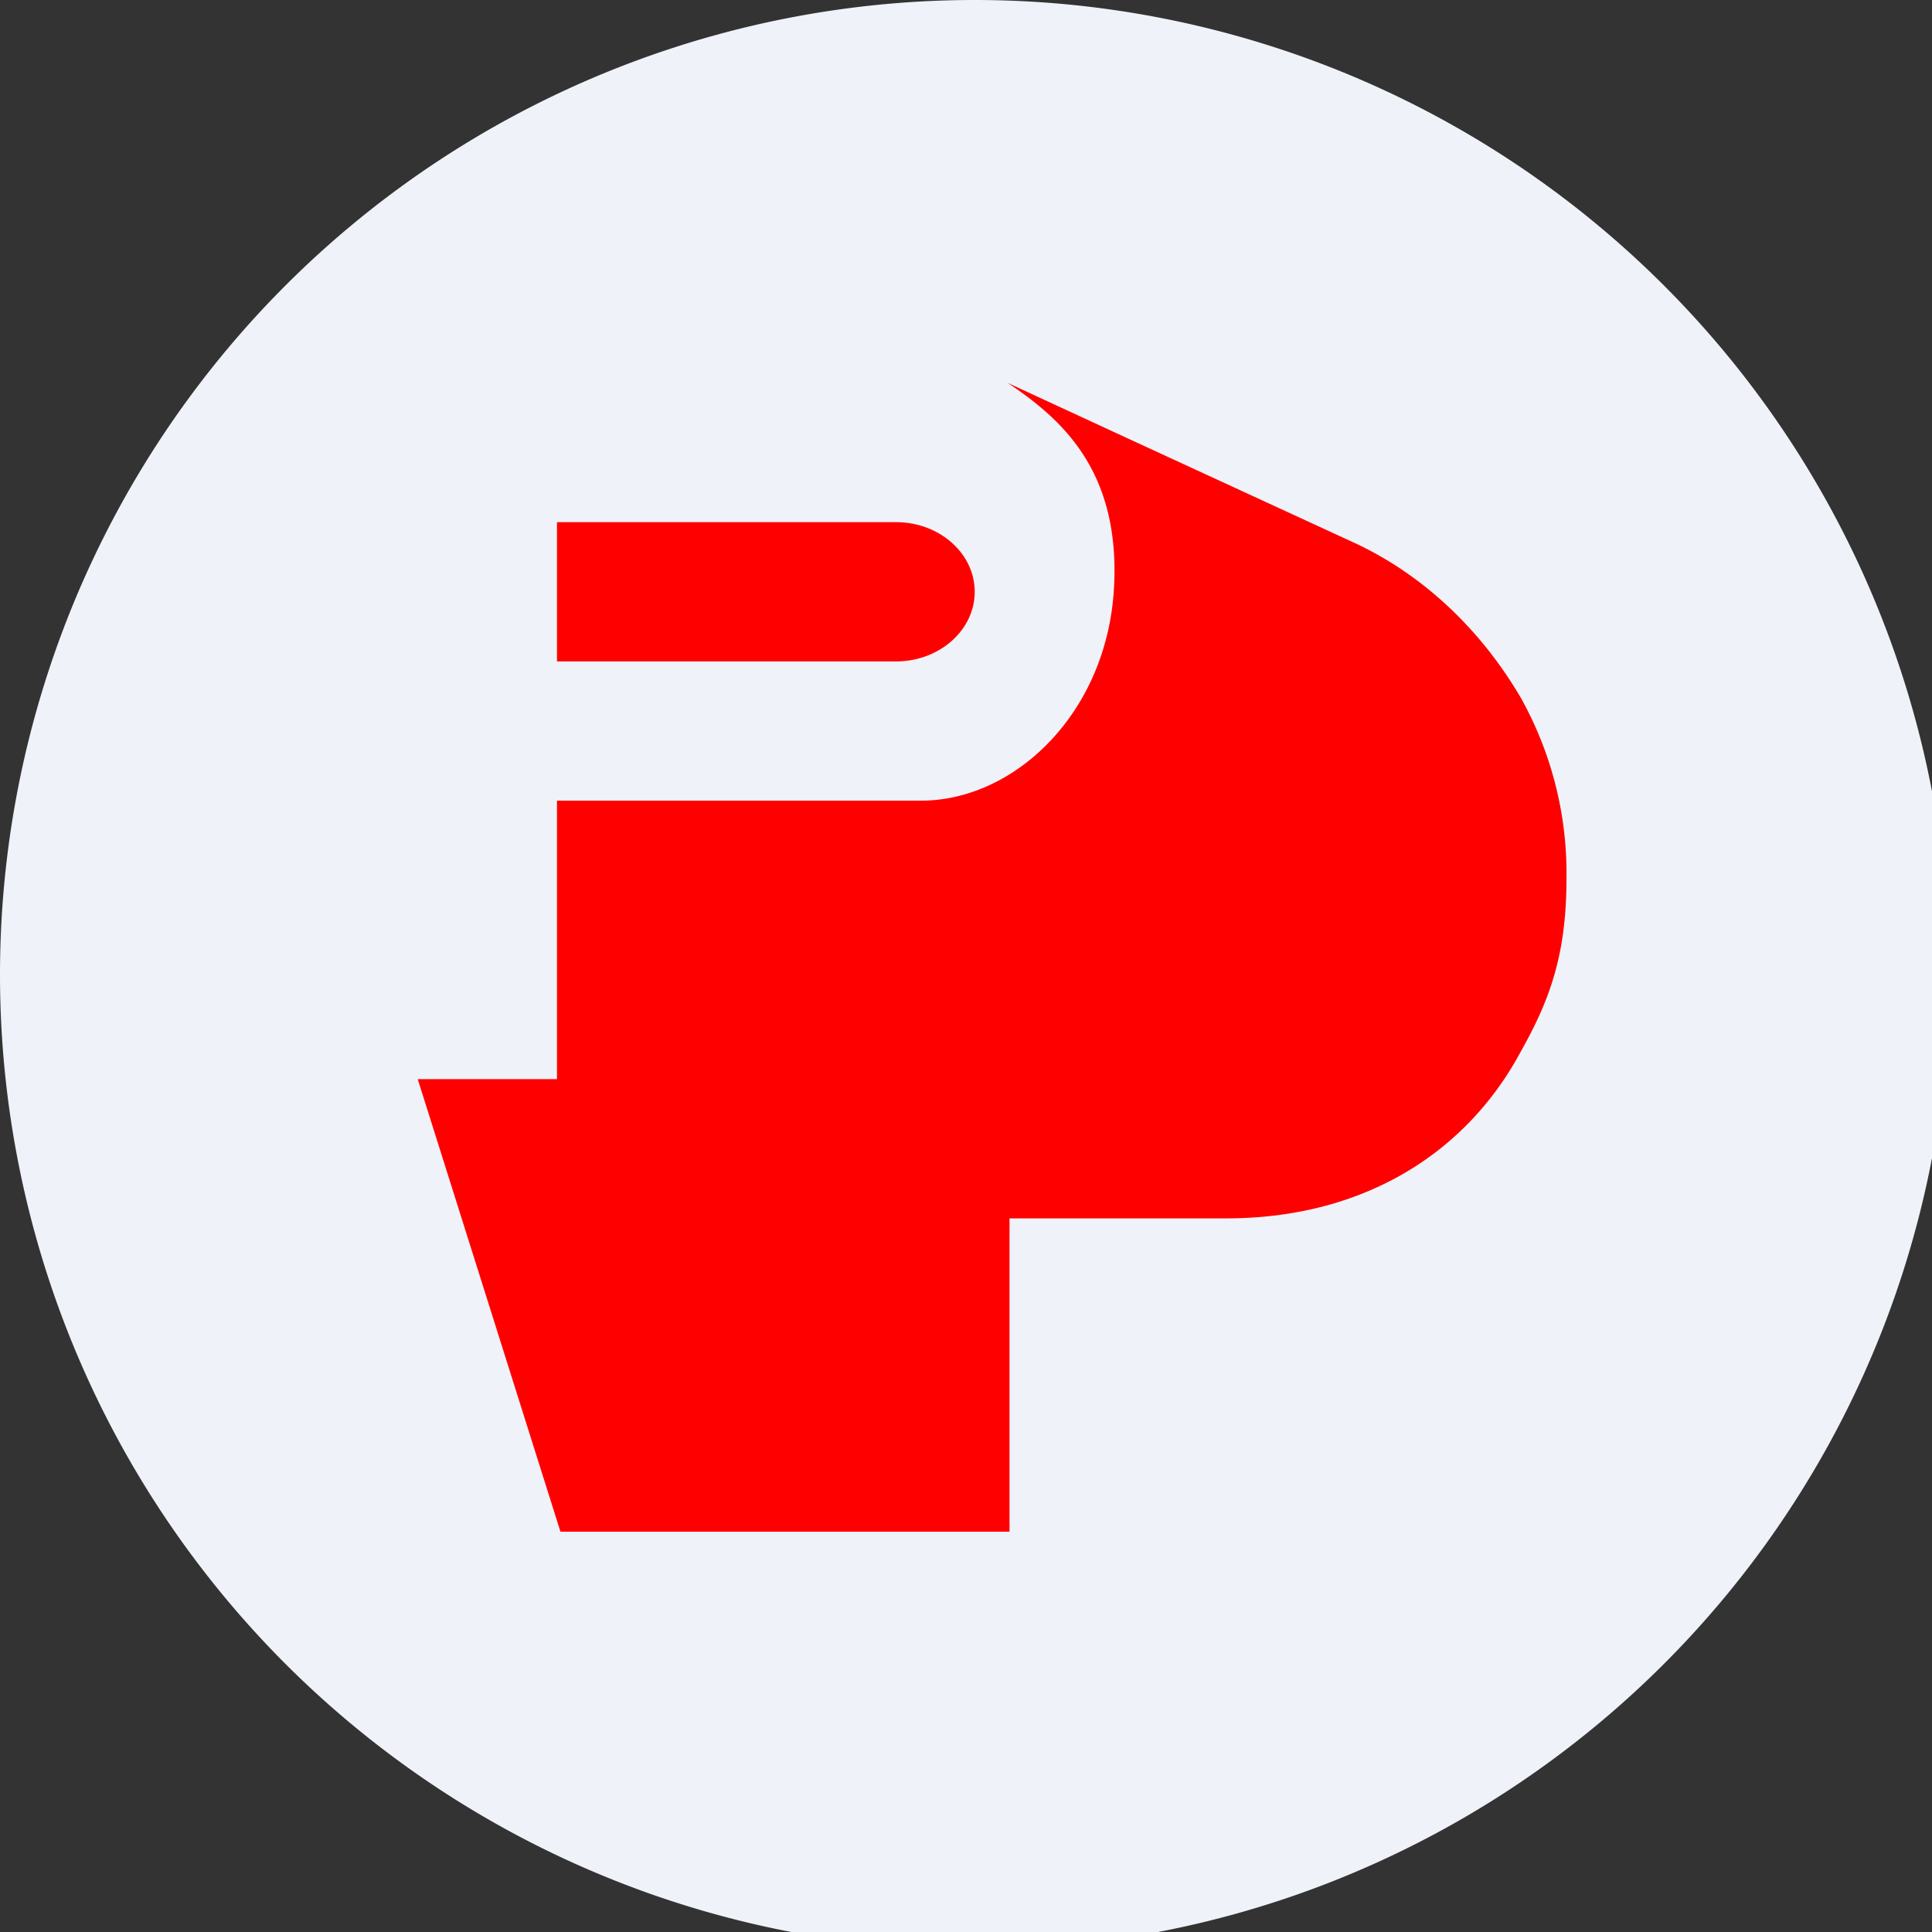
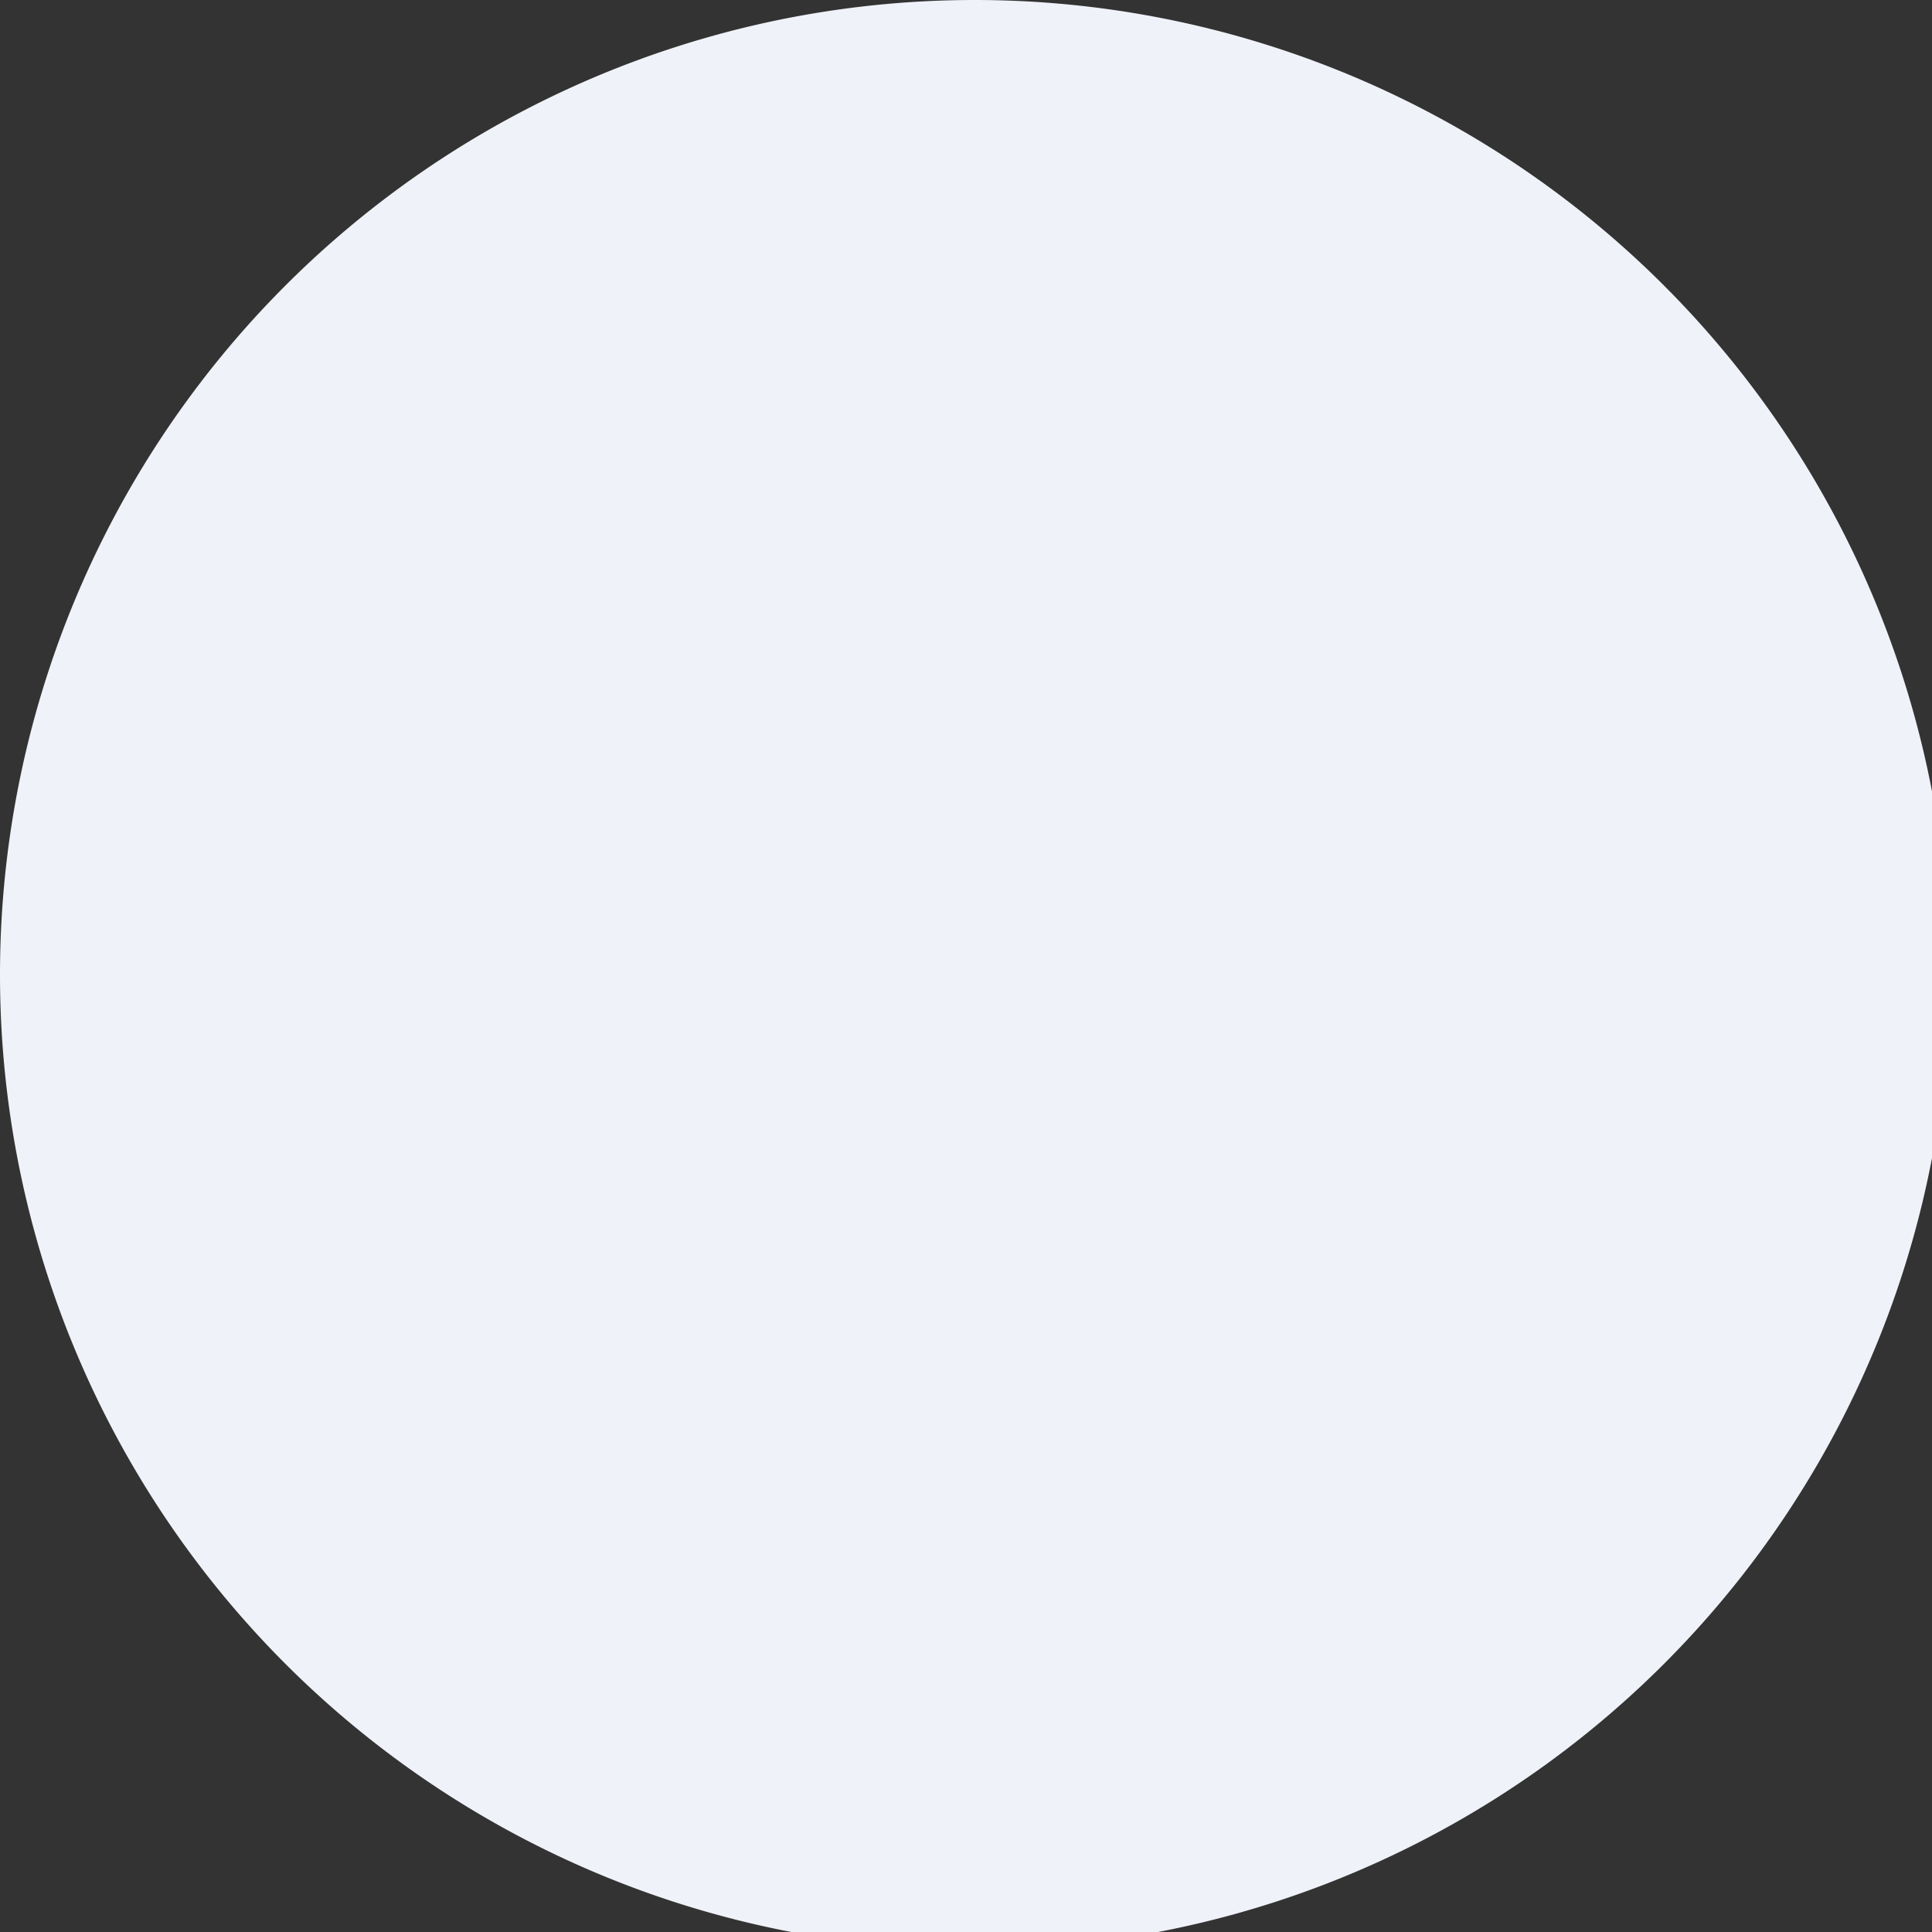
<svg xmlns="http://www.w3.org/2000/svg" viewBox="0 0 55.5 55.5">
  <rect x="0" y="0" width="55.5" height="55.5" fill="#333333" stroke="none" />
  <path d="M 0,28 A 28,28 0 1,1 56,28 A 28,28 0 1,1 0,28 Z" fill="rgb(239, 242, 248)" />
-   <path d="M 43.71,20.085 A 10.34,10.34 0 0,1 45,25.23 C 45,27.43 44.52,28.73 43.68,30.22 C 42.15,33.07 39.23,35 35.22,35 H 29 V 44 H 16.1 L 12,31 H 16 V 23 H 26.46 C 29.14,23 31.79,20.5 32,16.91 C 32.2,13.47 30.43,12 28.95,11 L 32.28,12.54 L 38.92,15.6 C 40.98,16.56 42.62,18.2 43.72,20.1 Z M 25.74,15 H 16 V 19 H 25.74 C 26.99,19 28,18.1 28,17 S 26.99,15 25.74,15 Z" fill="red" />
</svg>